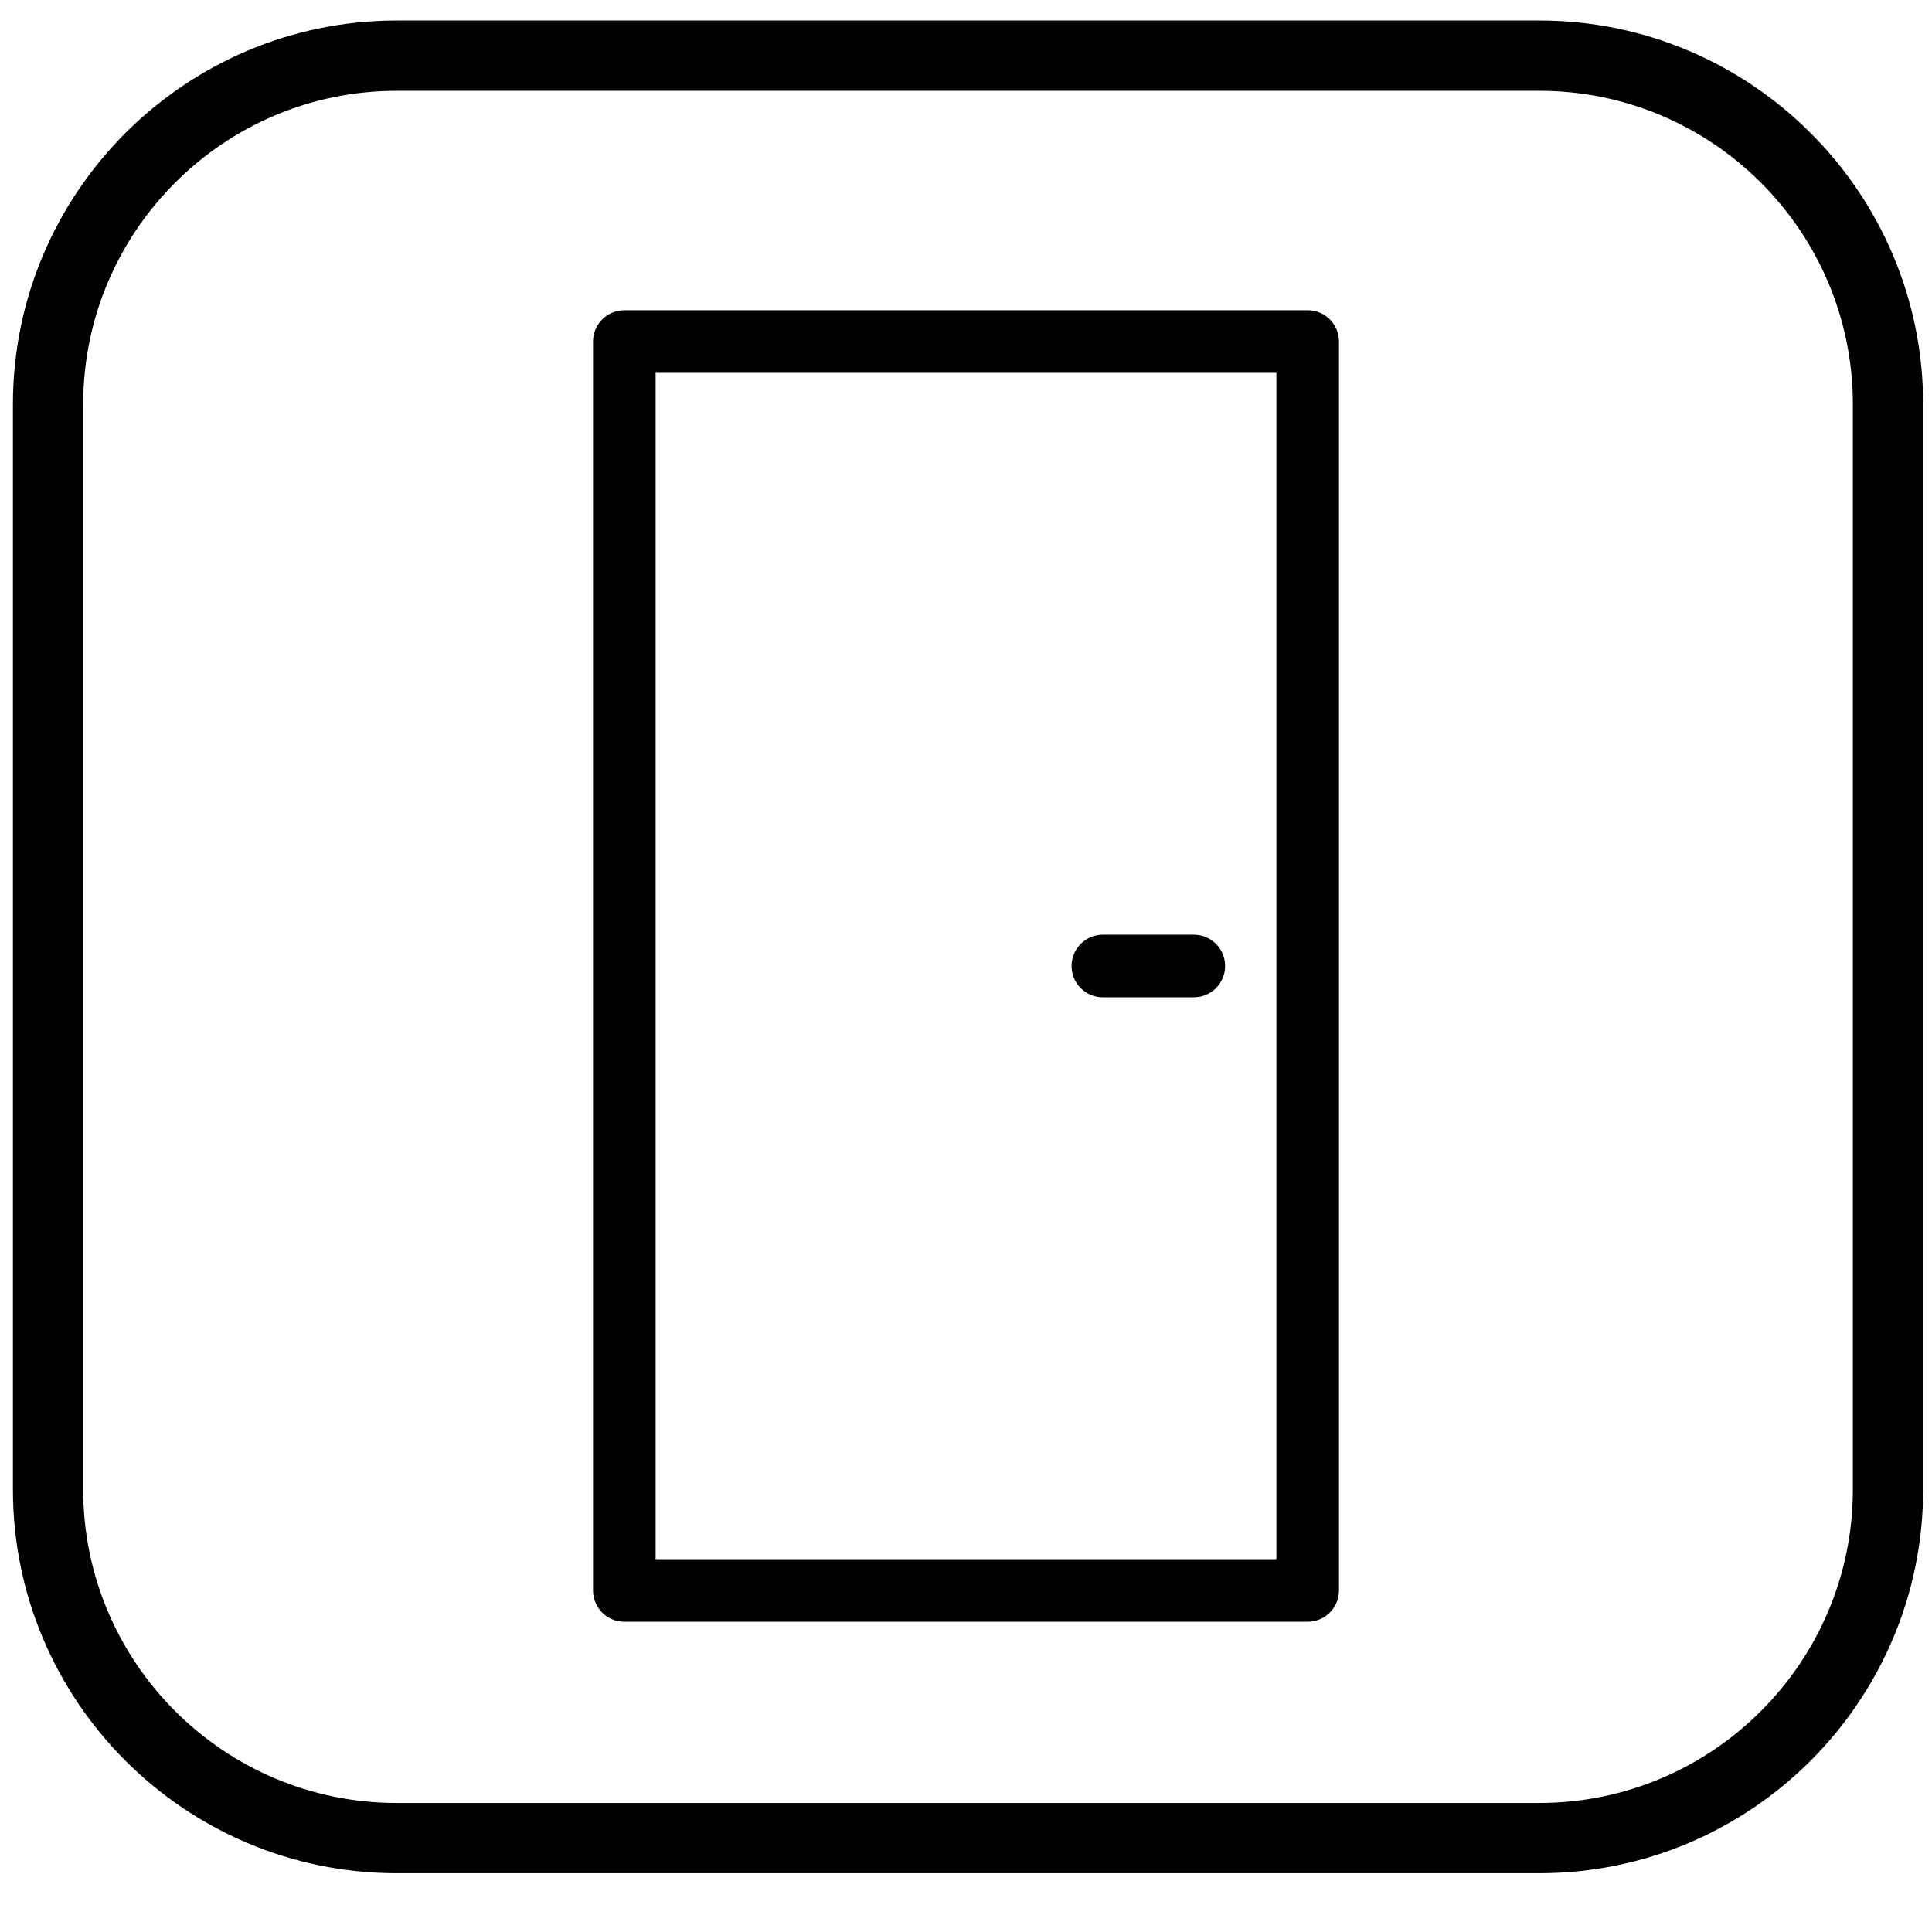
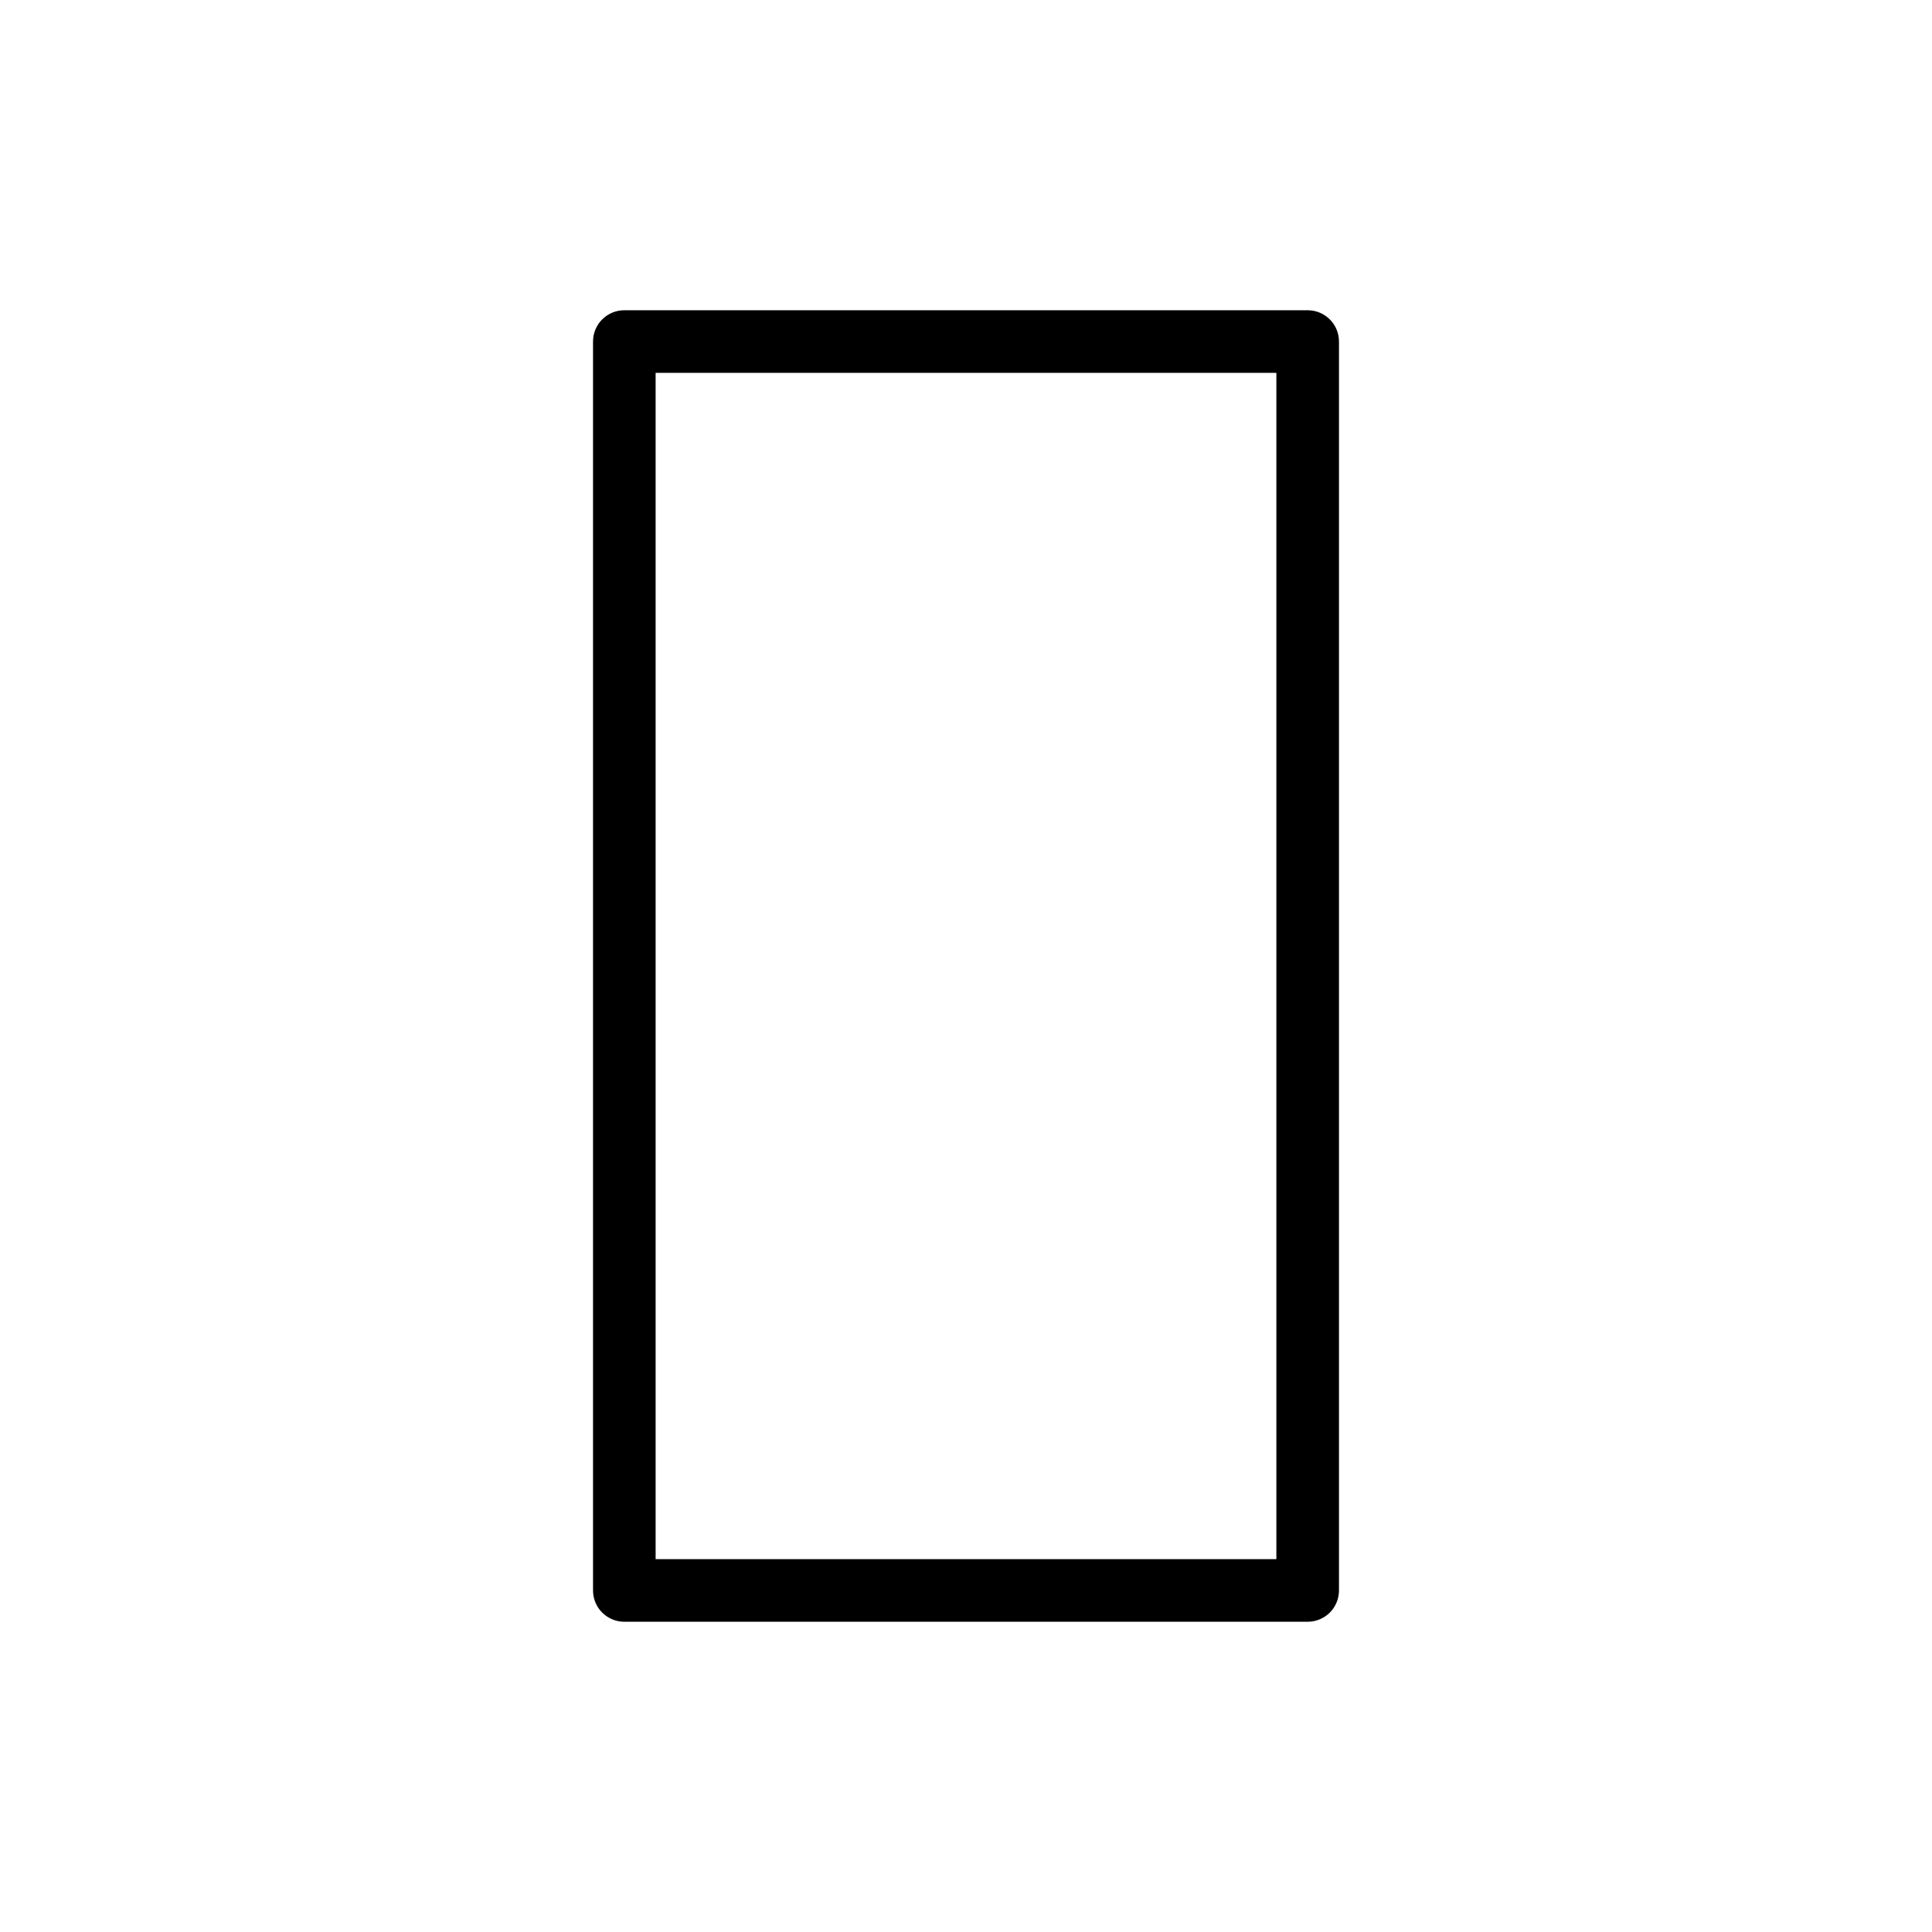
<svg xmlns="http://www.w3.org/2000/svg" viewBox="0 0 500 500" enable-background="new 0 0 500 500">
  <g id="Ebene_1_1_">
-     <path d="M363.546,5.311h-13.642 M349.904,5.311H102.647c-54.758,0-99.304,44.546-99.304,99.305v280.865   c0,54.759,44.546,99.31,99.304,99.31h295.755c54.758,0,99.305-44.551,99.305-99.31V104.615c0-54.759-44.547-99.305-99.305-99.305   h-34.856 M479.521,133.404v13.646v238.433c0,44.733-36.392,81.124-81.119,81.124H102.647c-44.728,0-81.118-36.391-81.118-81.124   V104.615c0-44.729,36.391-81.118,81.118-81.118h295.755c44.729,0,81.117,36.39,81.117,81.118v28.788L479.521,133.404   L479.521,133.404z" />
-   </g>
+     </g>
  <g>
    <g>
      <g>
-         <path d="M308.956,258.101h-23.534c-4.477,0-8.1-3.623-8.1-8.1c0-4.479,3.623-8.102,8.1-8.102h23.534     c4.479,0,8.101,3.623,8.101,8.102C317.057,254.478,313.436,258.101,308.956,258.101L308.956,258.101z" />
-       </g>
+         </g>
    </g>
    <g>
      <path d="M338.424,419.707h-176.85c-4.476,0-8.099-3.622-8.099-8.101V88.392c0-4.478,3.623-8.1,8.099-8.1h176.85    c4.477,0,8.102,3.622,8.102,8.1v323.216C346.523,416.086,342.9,419.707,338.424,419.707L338.424,419.707z M169.674,403.51h160.651    V96.49H169.674V403.51L169.674,403.51z" />
    </g>
  </g>
</svg>